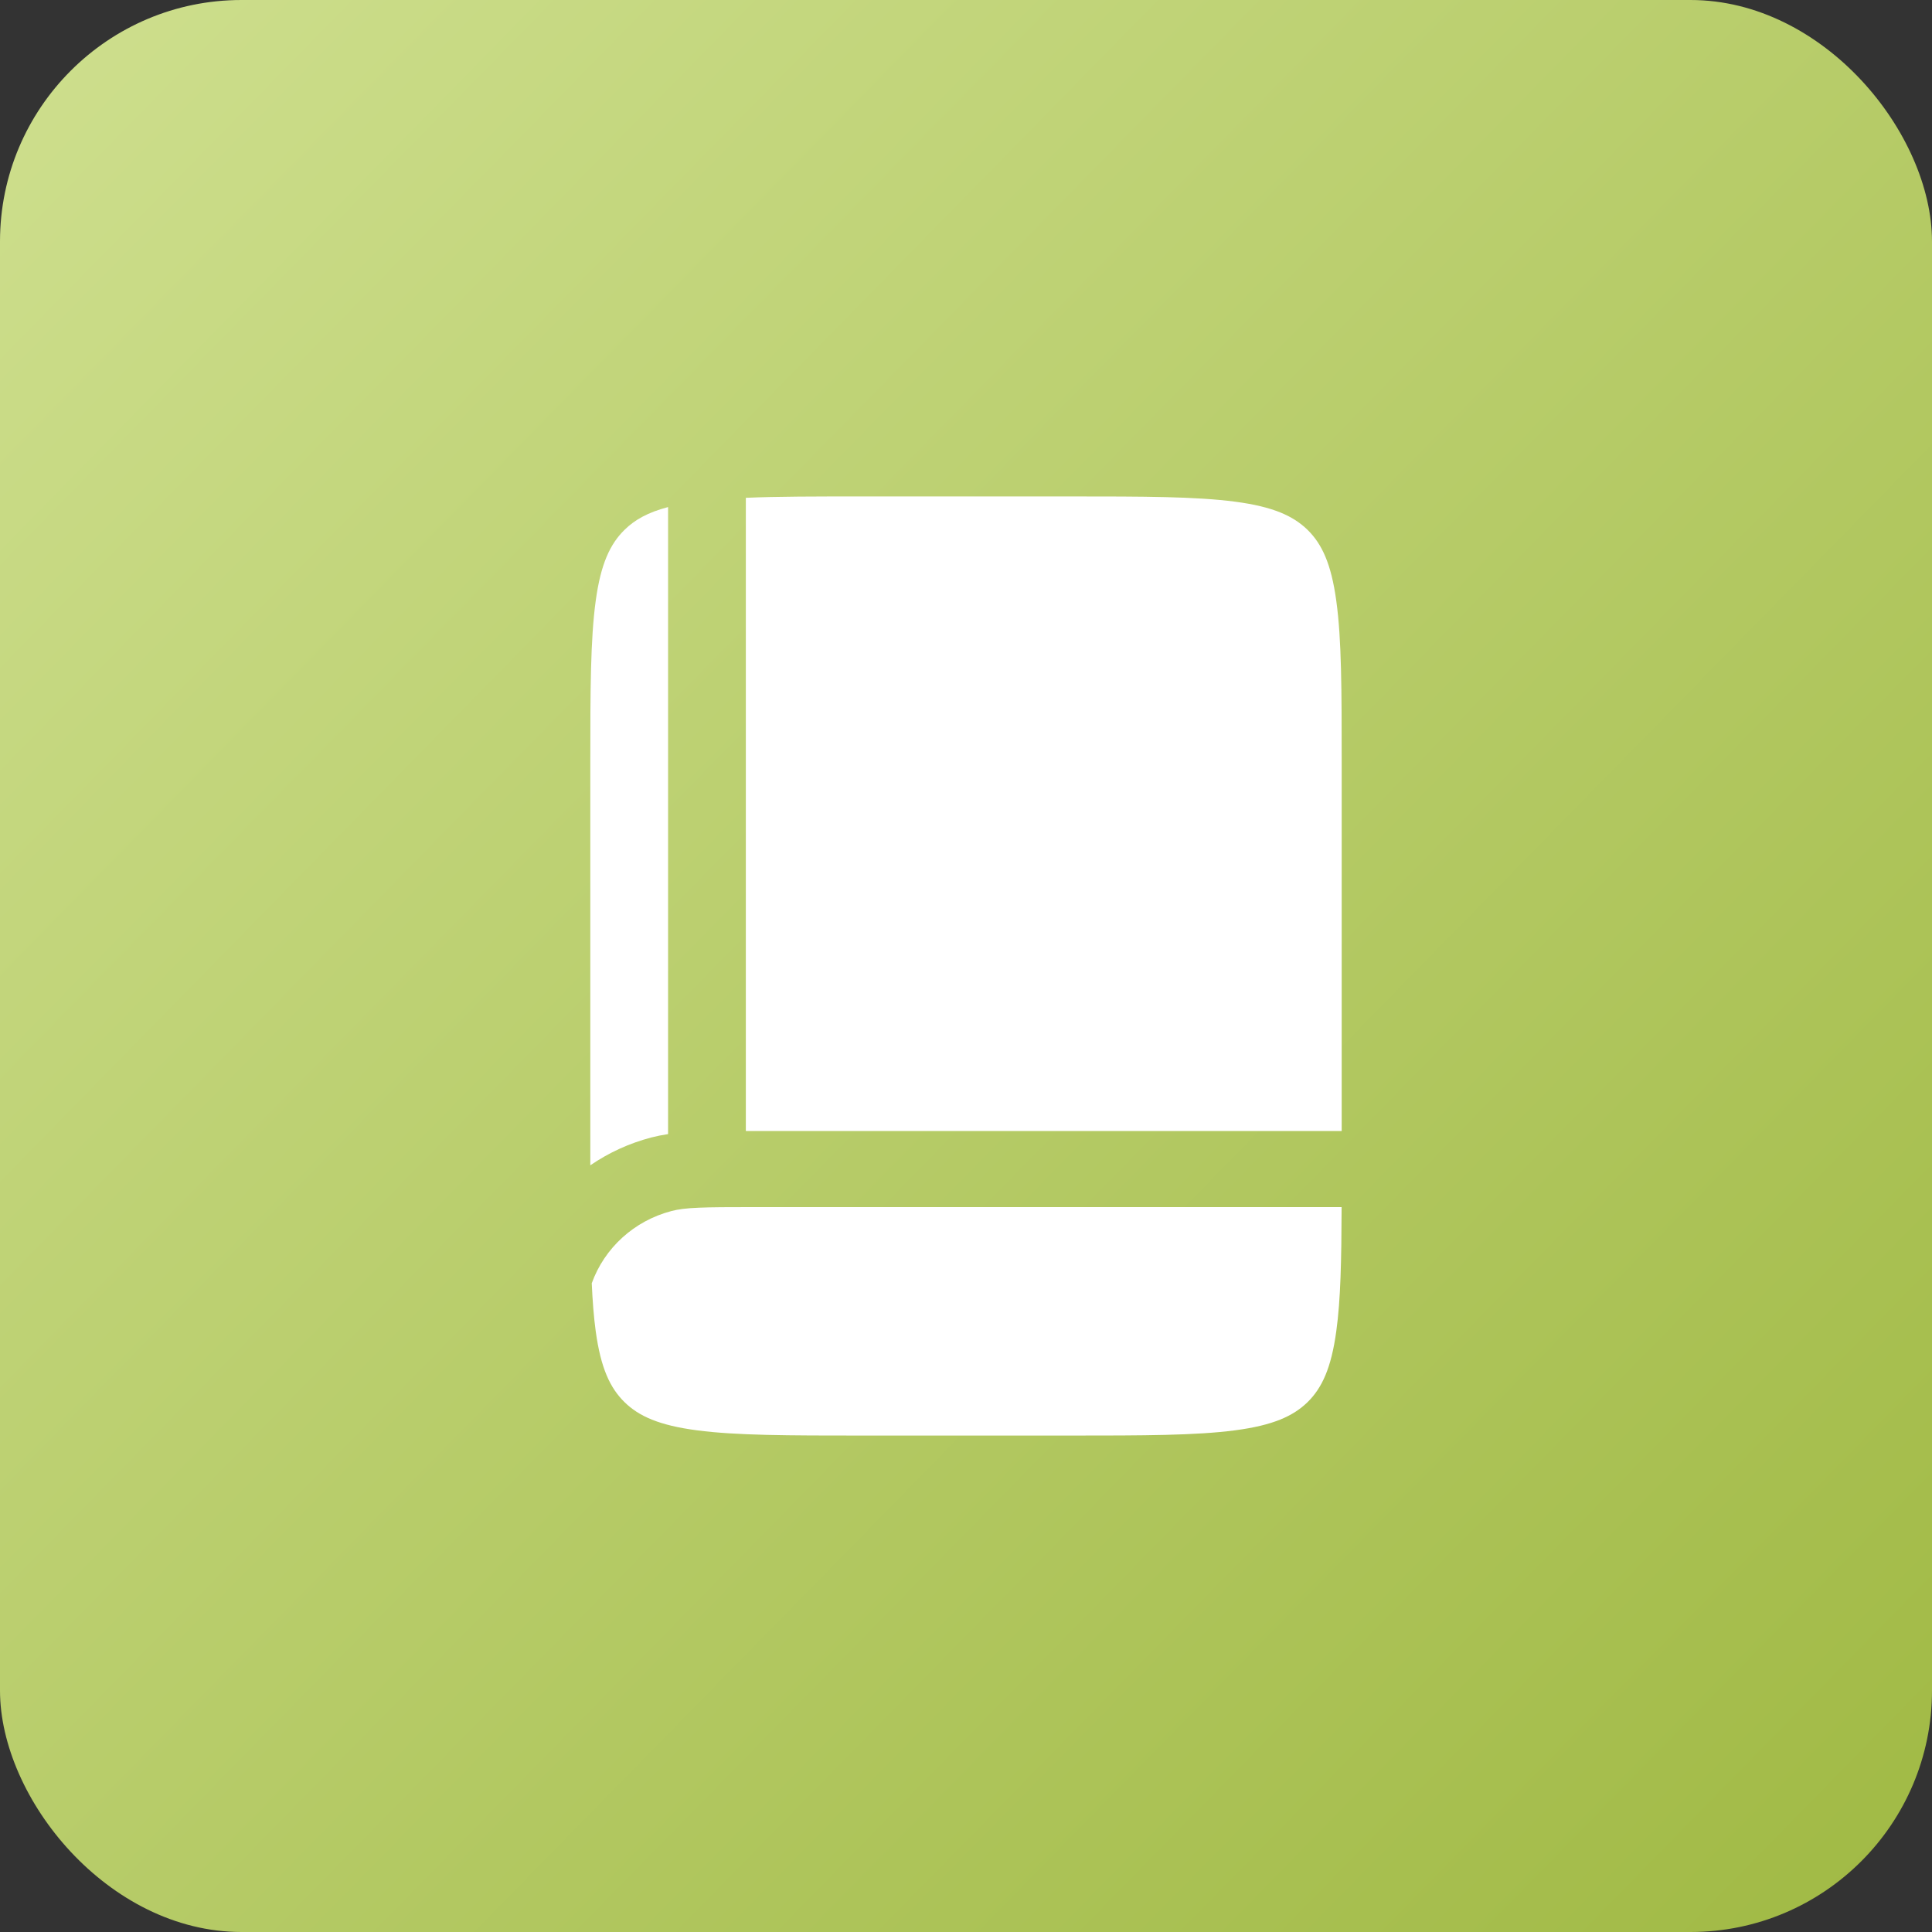
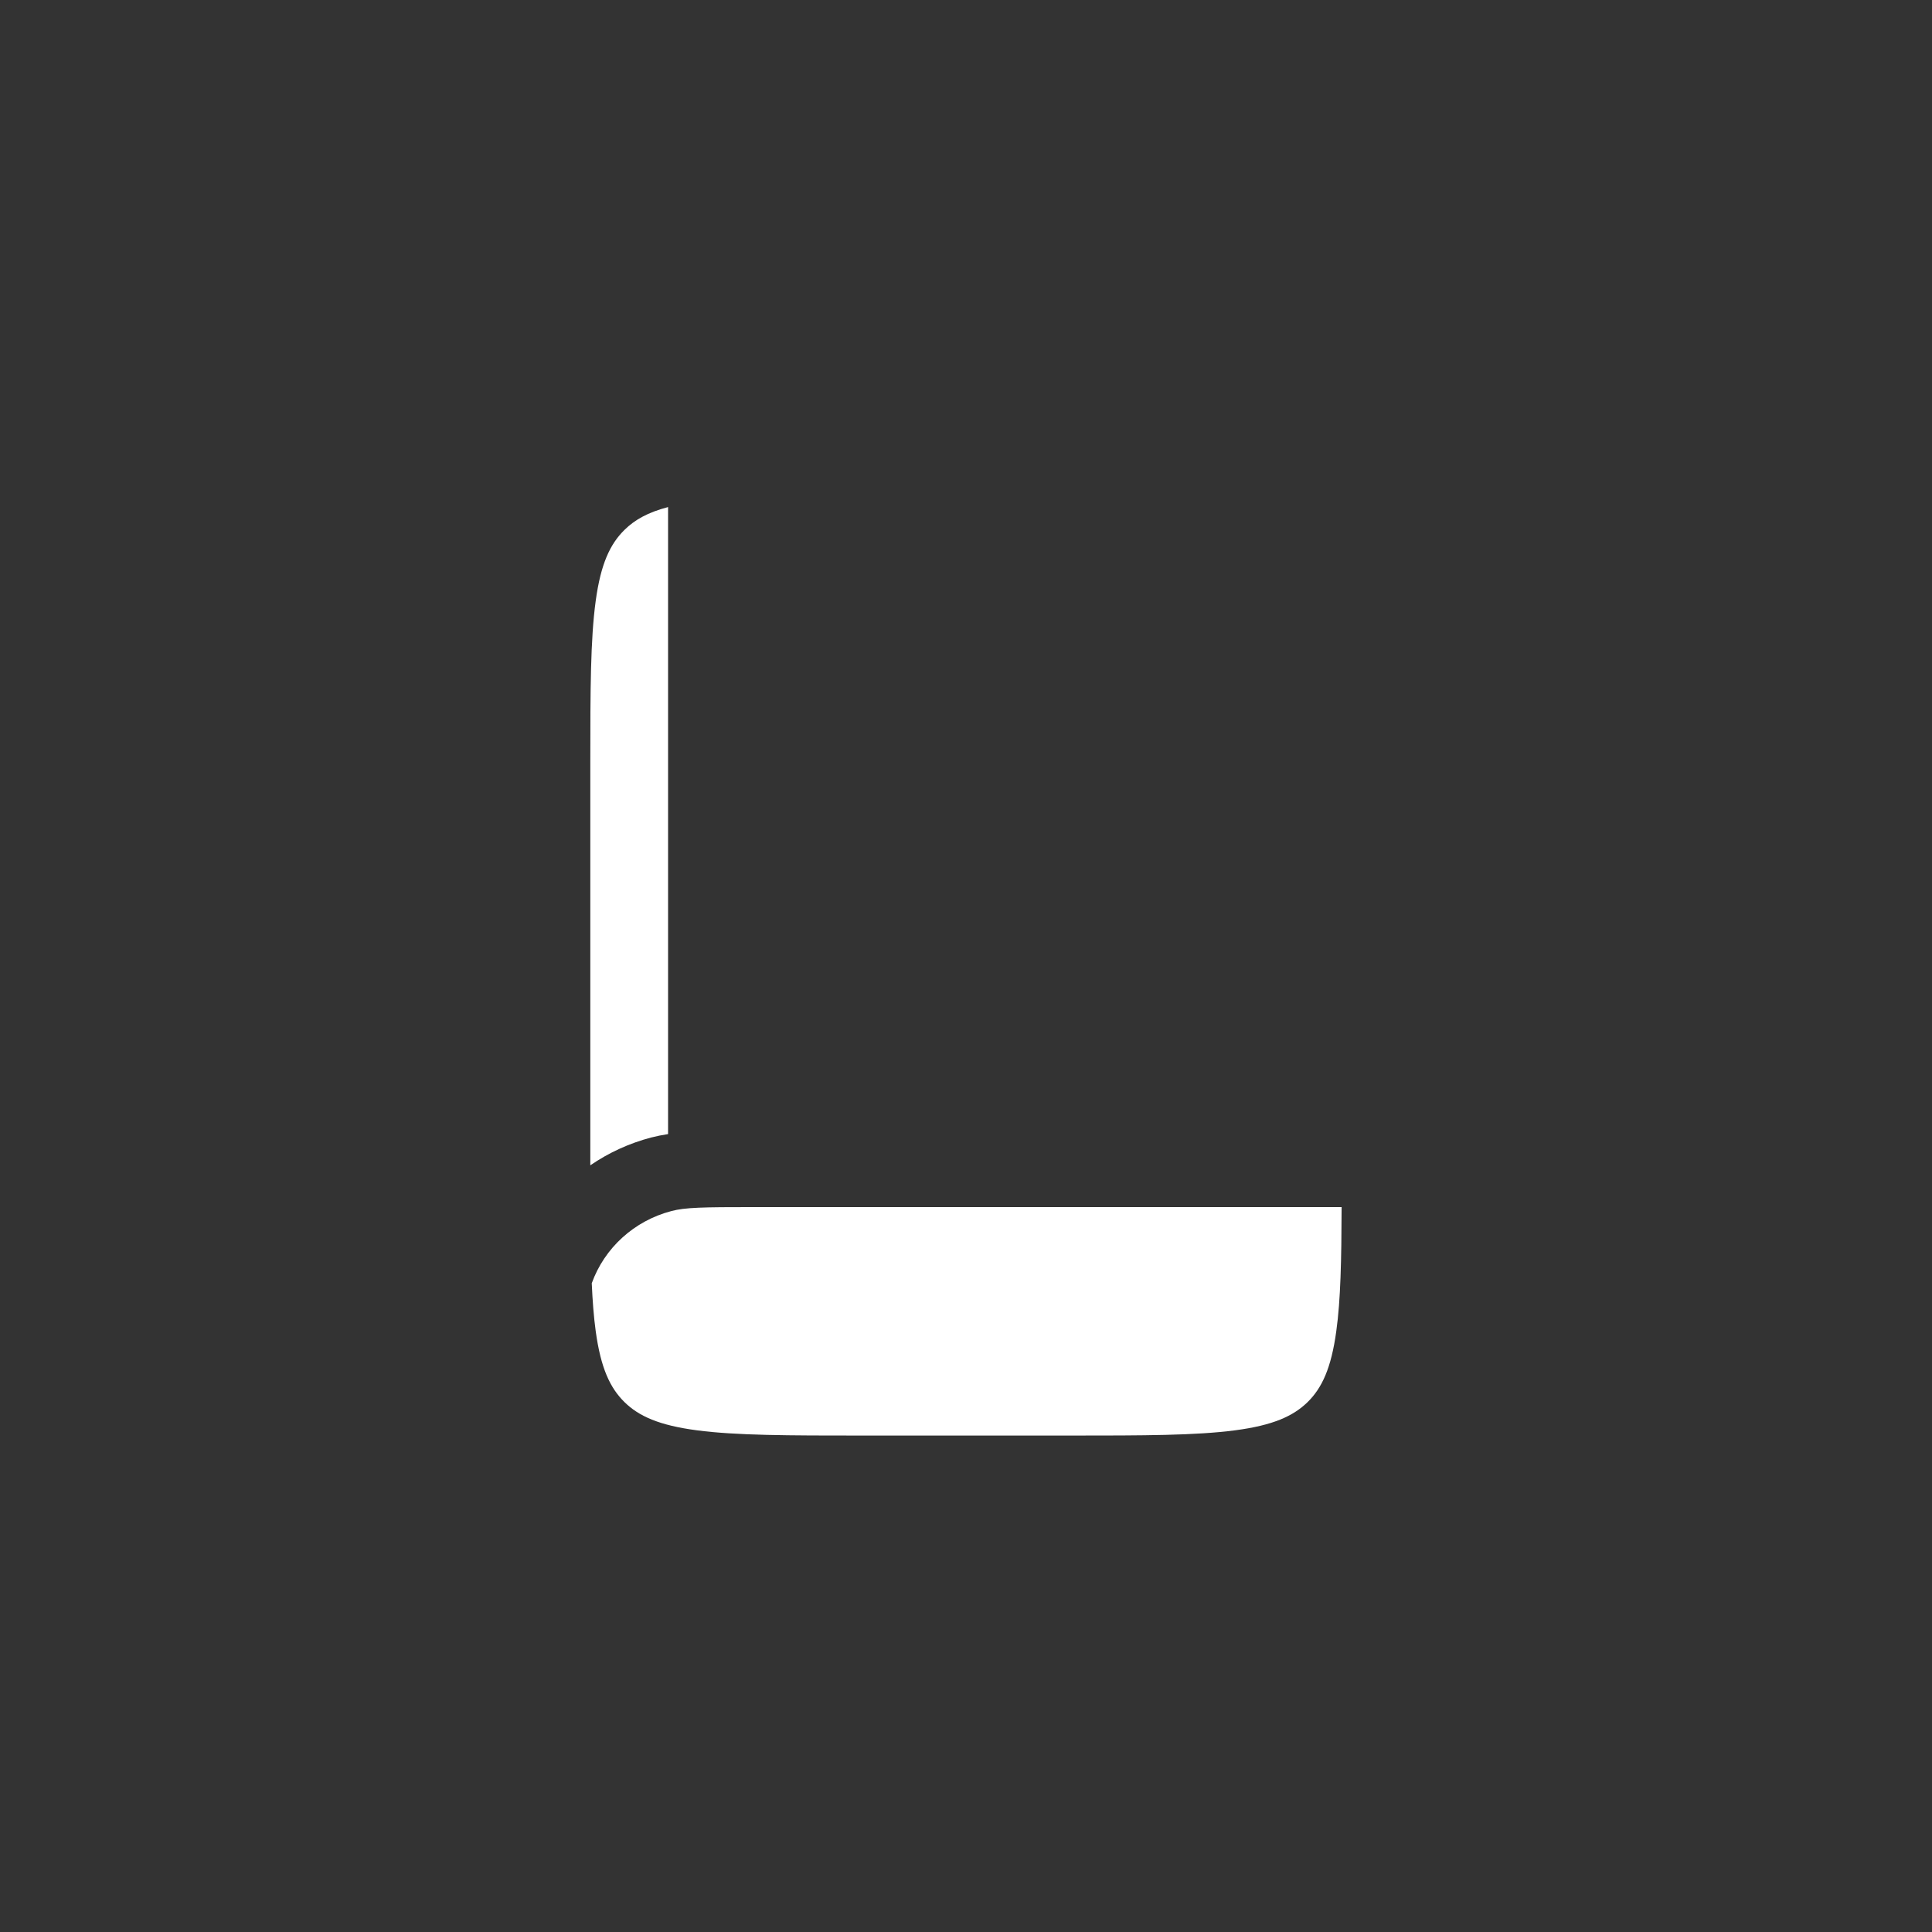
<svg xmlns="http://www.w3.org/2000/svg" width="24" height="24" viewBox="0 0 24 24" fill="none">
  <rect x="0" y="0" width="24" height="24" fill="#333333" stroke="none" />
-   <rect width="24" height="24" rx="3" fill="url(#paint0_linear_645_4537)" />
  <path d="M8.299 6.299C8.047 6.365 7.884 6.458 7.758 6.582C7.58 6.757 7.463 7.002 7.4 7.465C7.335 7.941 7.333 8.572 7.333 9.477V14.476C7.56 14.32 7.816 14.202 8.091 14.13C8.158 14.113 8.227 14.099 8.299 14.088V6.299Z" fill="white" />
-   <path d="M9.265 14.05C9.271 14.05 9.278 14.05 9.285 14.05L16.667 14.05V9.477C16.667 8.572 16.666 7.941 16.6 7.465C16.537 7.002 16.421 6.757 16.243 6.582C16.064 6.408 15.814 6.294 15.342 6.232C14.856 6.168 14.211 6.167 13.287 6.167H10.713C10.129 6.167 9.656 6.167 9.265 6.184V14.05Z" fill="white" />
  <path d="M9.36 14.995C8.73 14.995 8.51 14.999 8.341 15.044C7.878 15.165 7.509 15.502 7.351 15.941C7.361 16.164 7.376 16.36 7.4 16.535C7.463 16.998 7.58 17.243 7.758 17.418C7.936 17.592 8.186 17.706 8.658 17.768C9.144 17.832 9.789 17.833 10.713 17.833H13.287C14.211 17.833 14.856 17.832 15.342 17.768C15.814 17.706 16.064 17.592 16.243 17.418C16.421 17.243 16.537 16.998 16.6 16.535C16.654 16.147 16.664 15.655 16.666 14.995H9.36Z" fill="white" />
  <defs>
    <linearGradient id="paint0_linear_645_4537" x1="0" y1="0" x2="30" y2="29.4" gradientUnits="userSpaceOnUse">
      <stop stop-color="#CEDF8E" />
      <stop offset="1" stop-color="#95B032" />
    </linearGradient>
  </defs>
</svg>